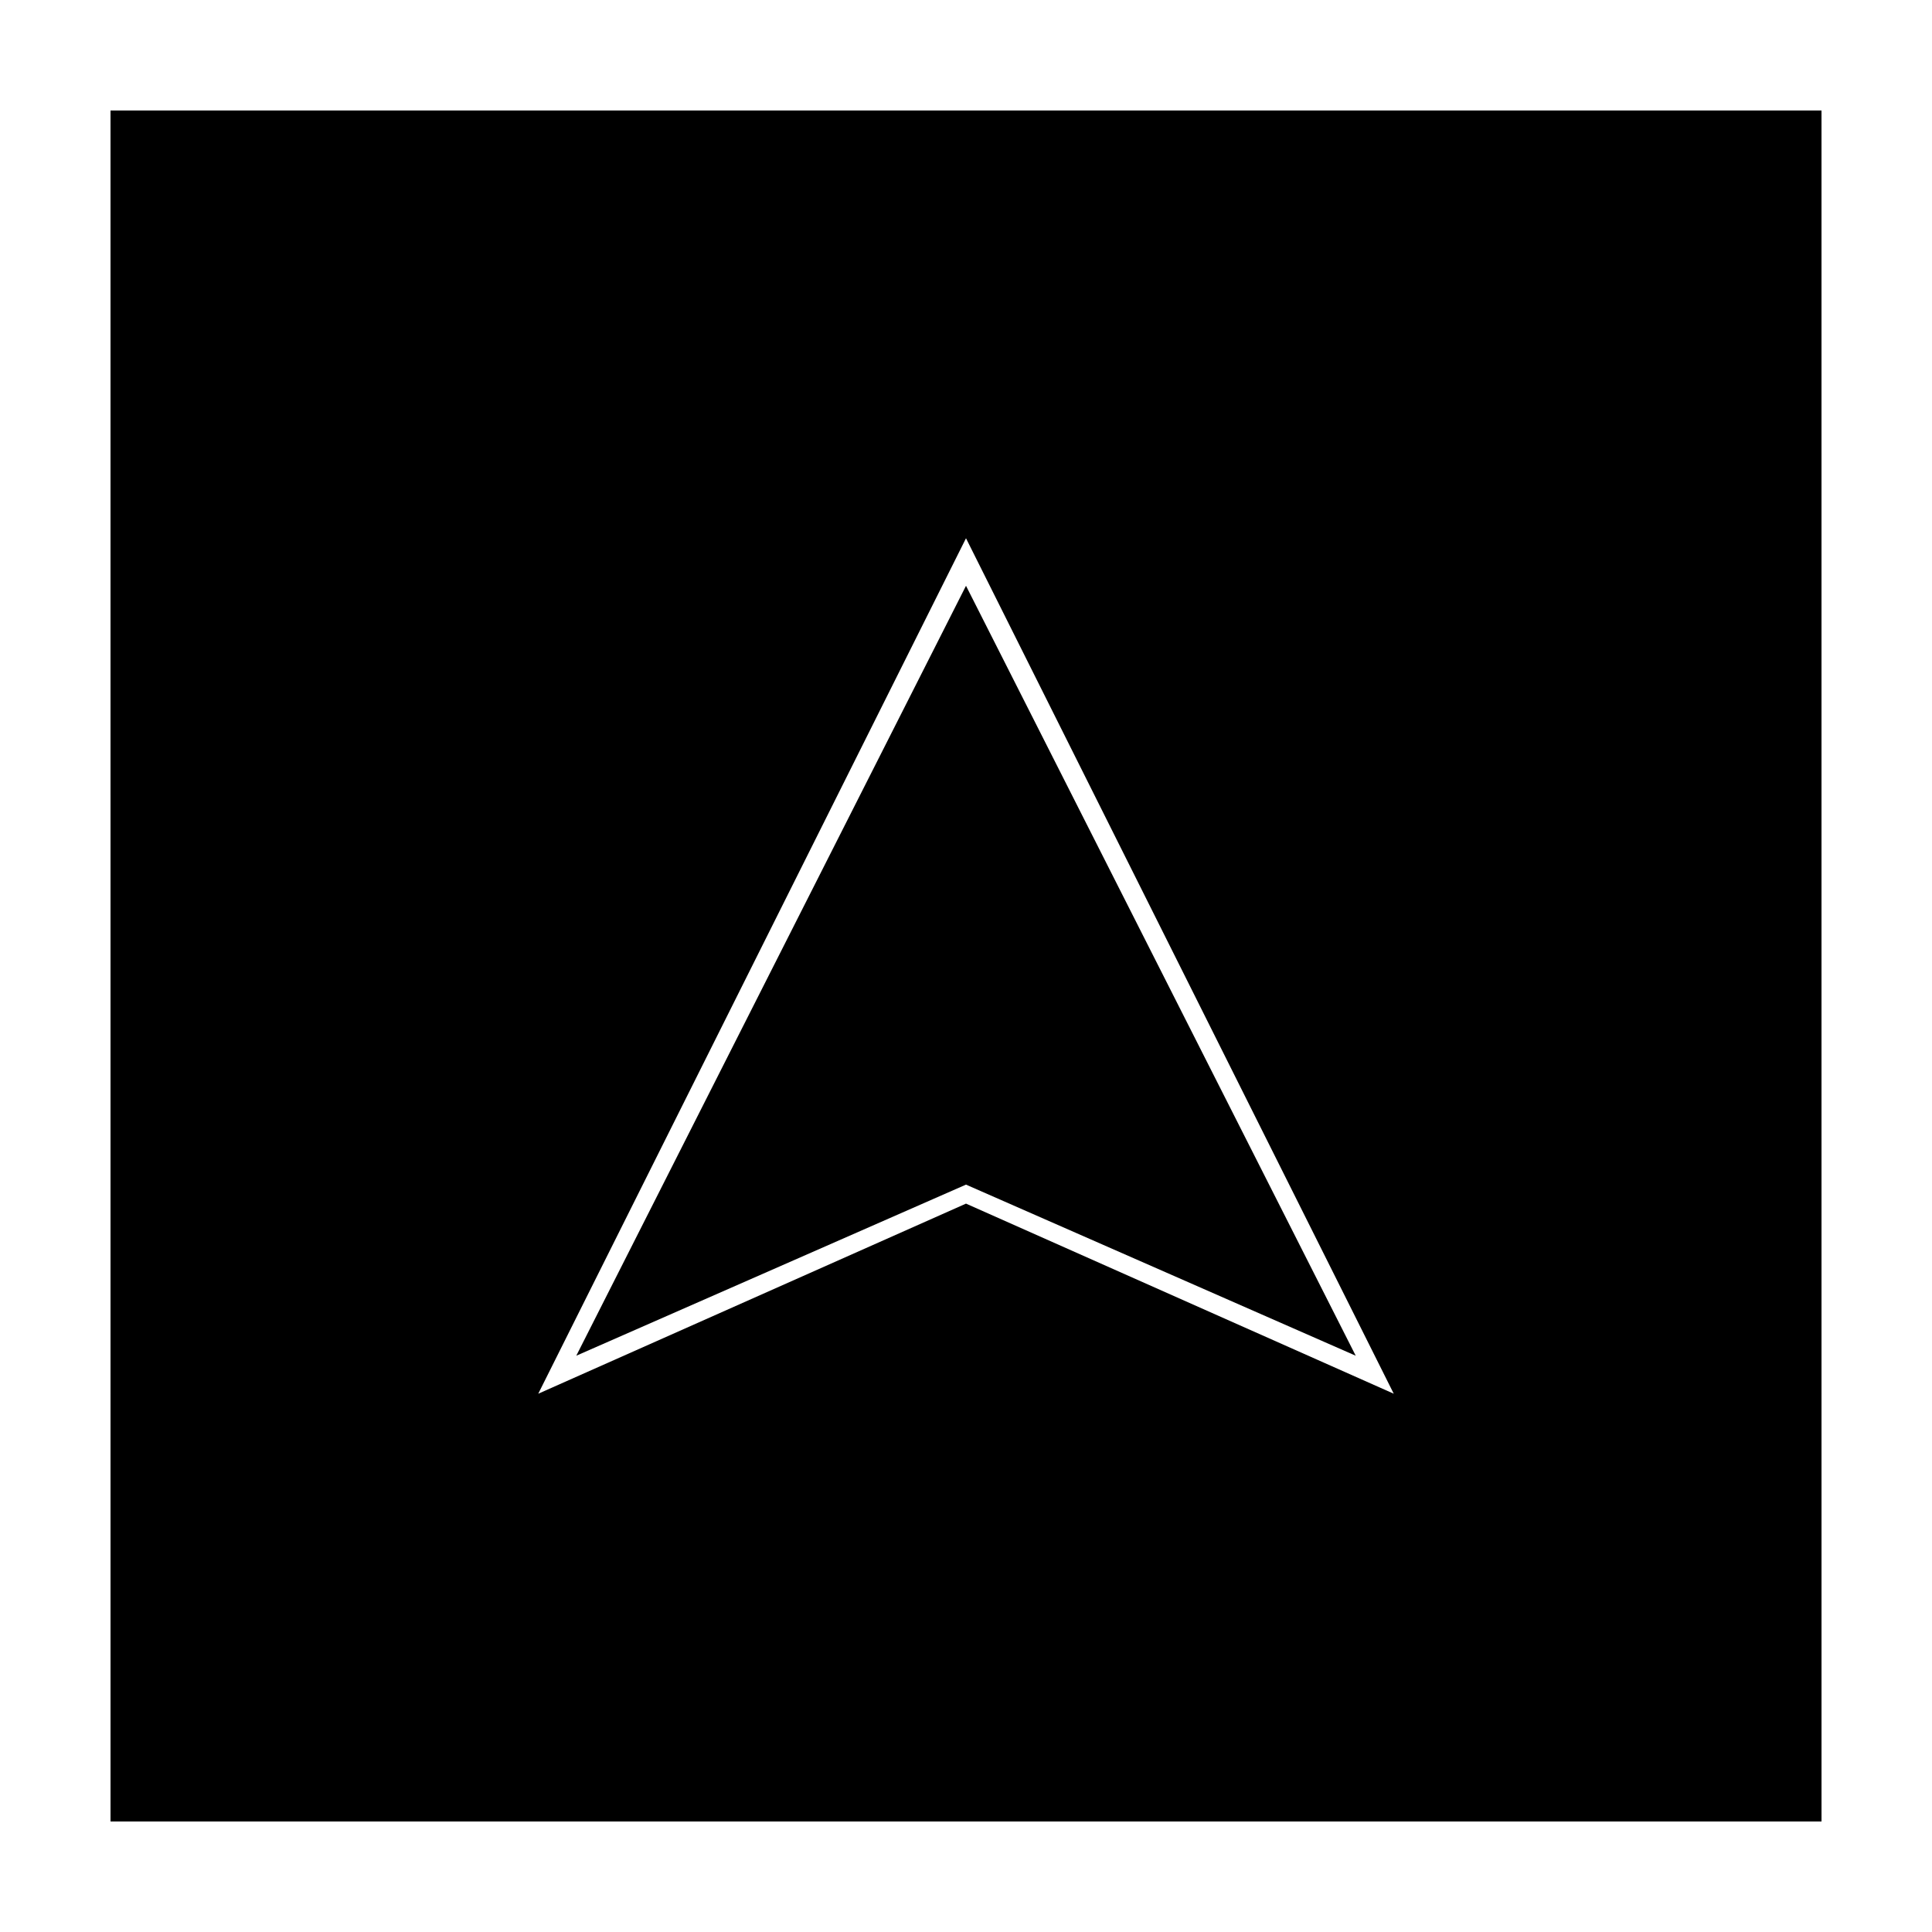
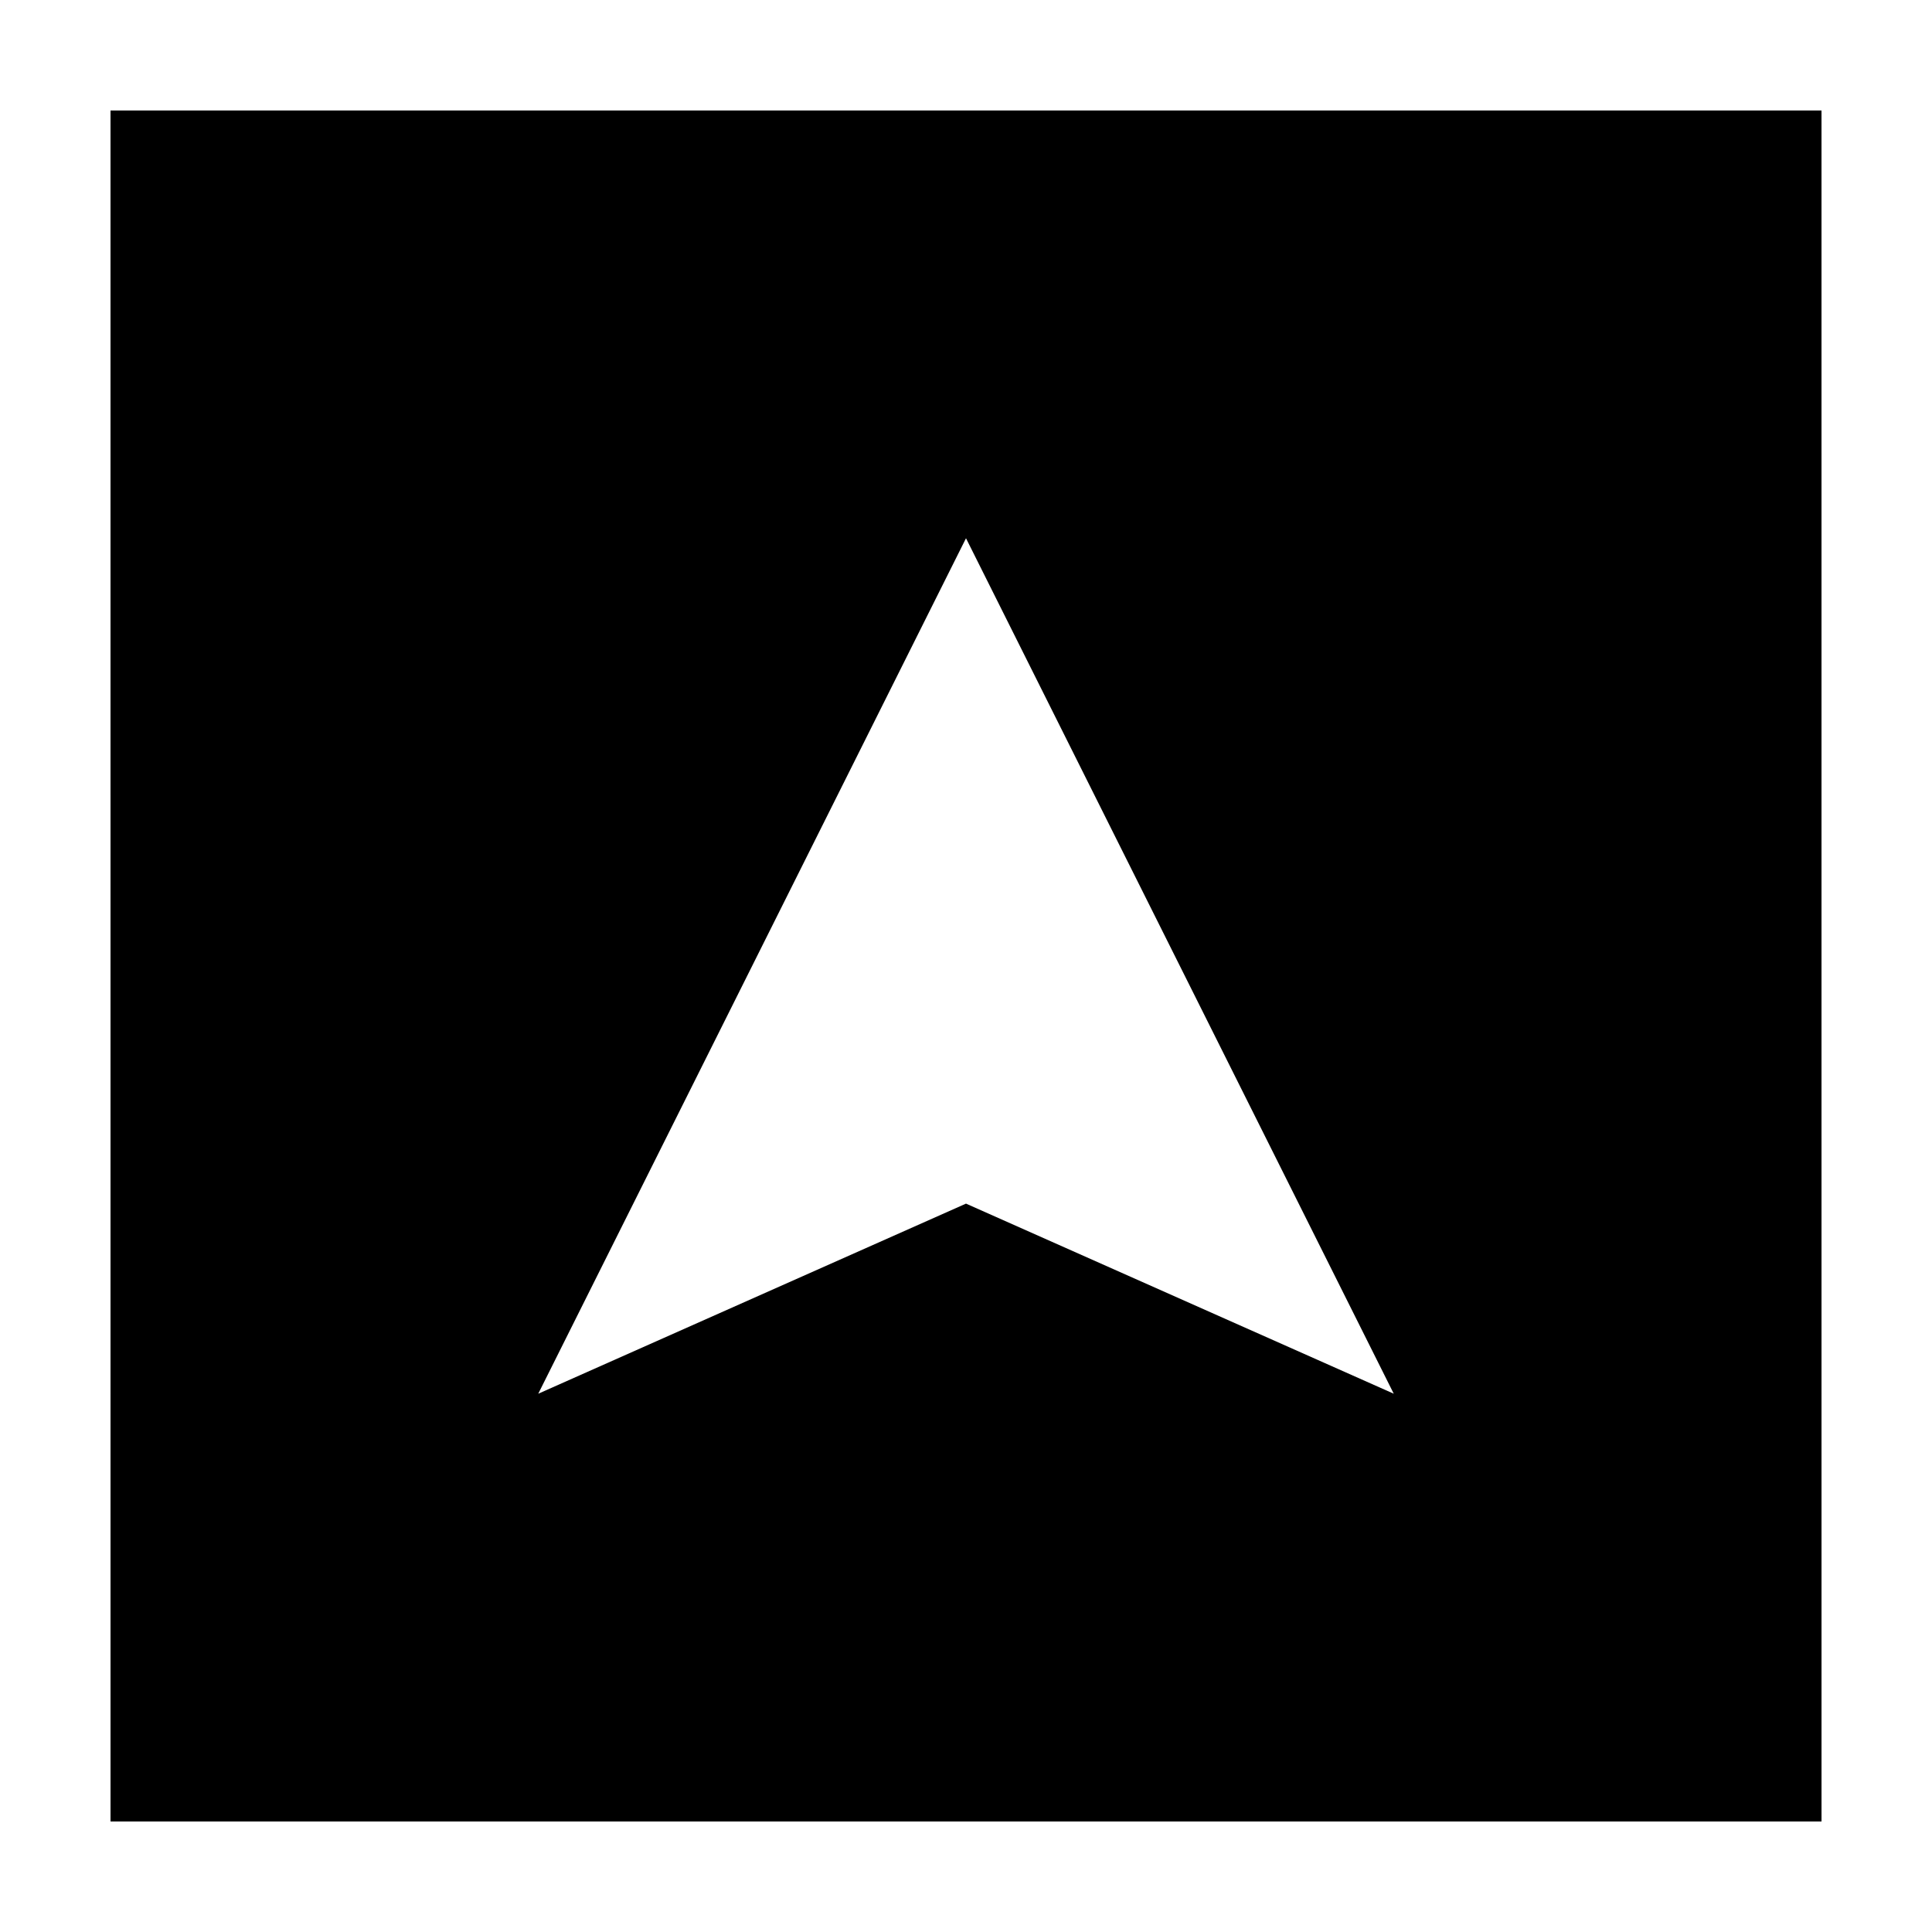
<svg xmlns="http://www.w3.org/2000/svg" fill="#000000" width="800px" height="800px" version="1.1" viewBox="144 144 512 512">
  <g>
-     <path d="m503.28 503.28-103.28-204.04-103.28 204.04 103.28-45.344z" />
    <path d="m173.29 626.71h453.43l-0.004-453.43h-453.43zm226.71-340.07 113.36 226.71-113.36-50.379-113.36 50.383z" />
  </g>
</svg>